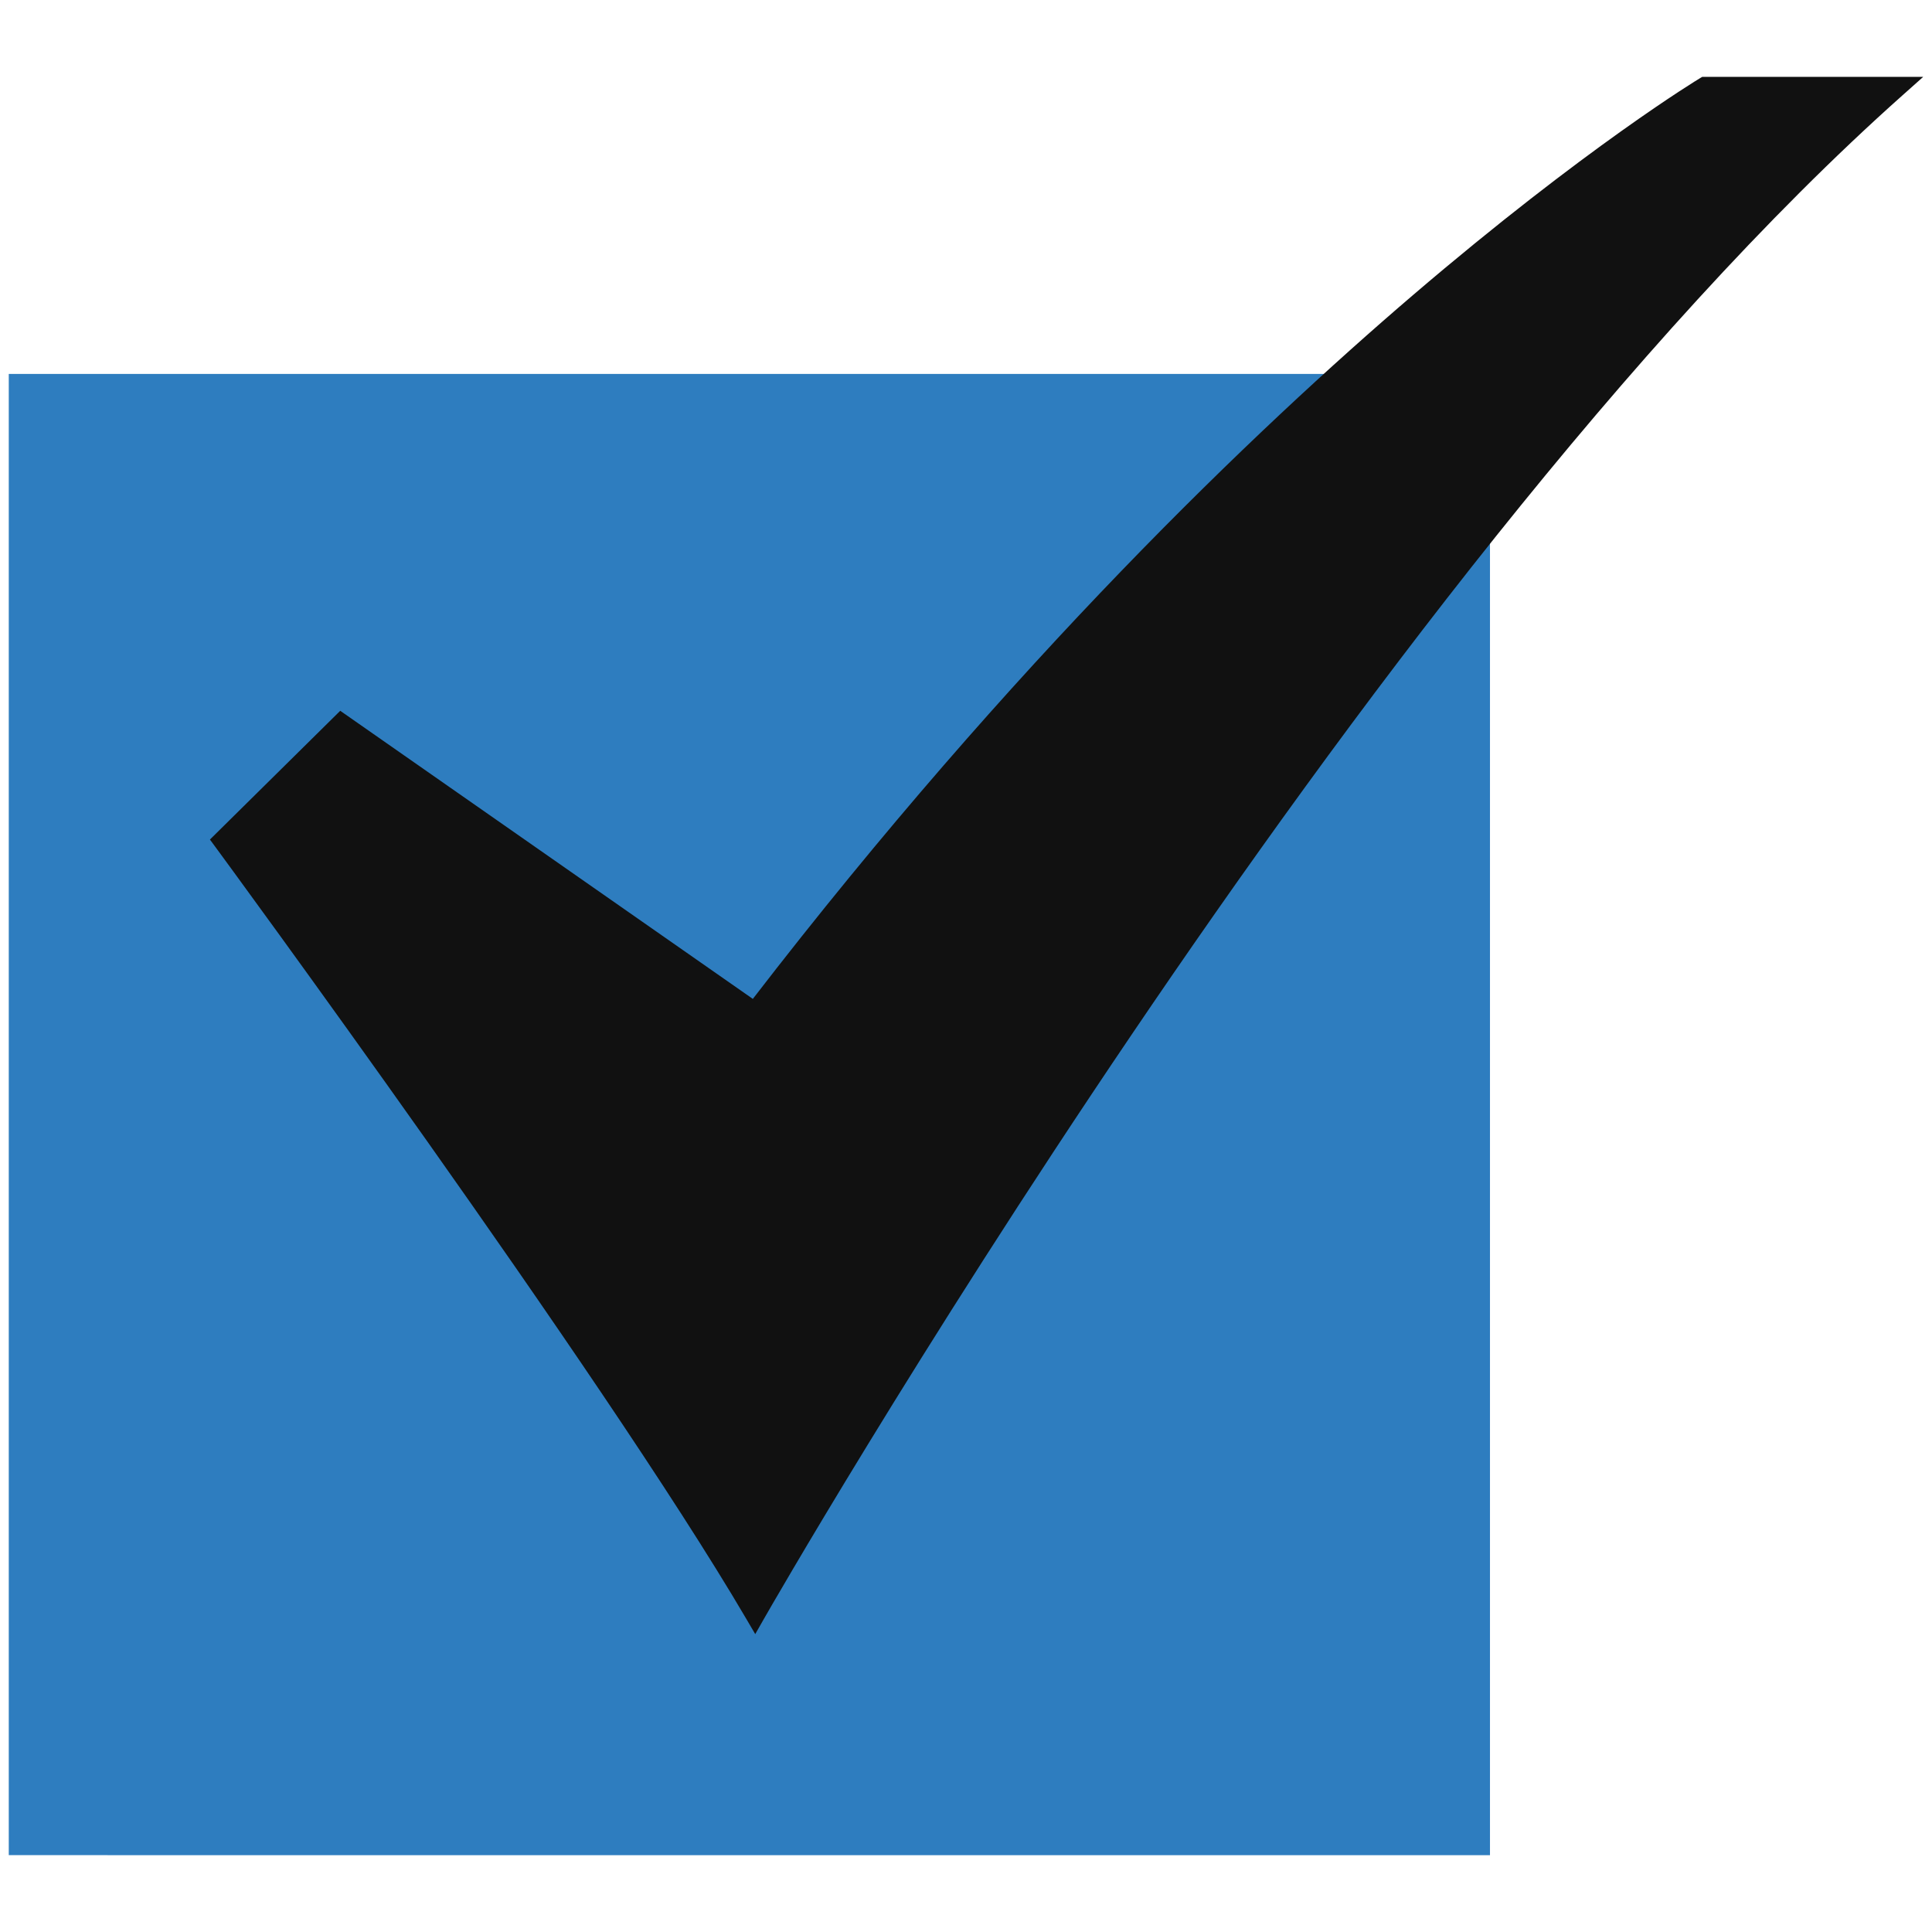
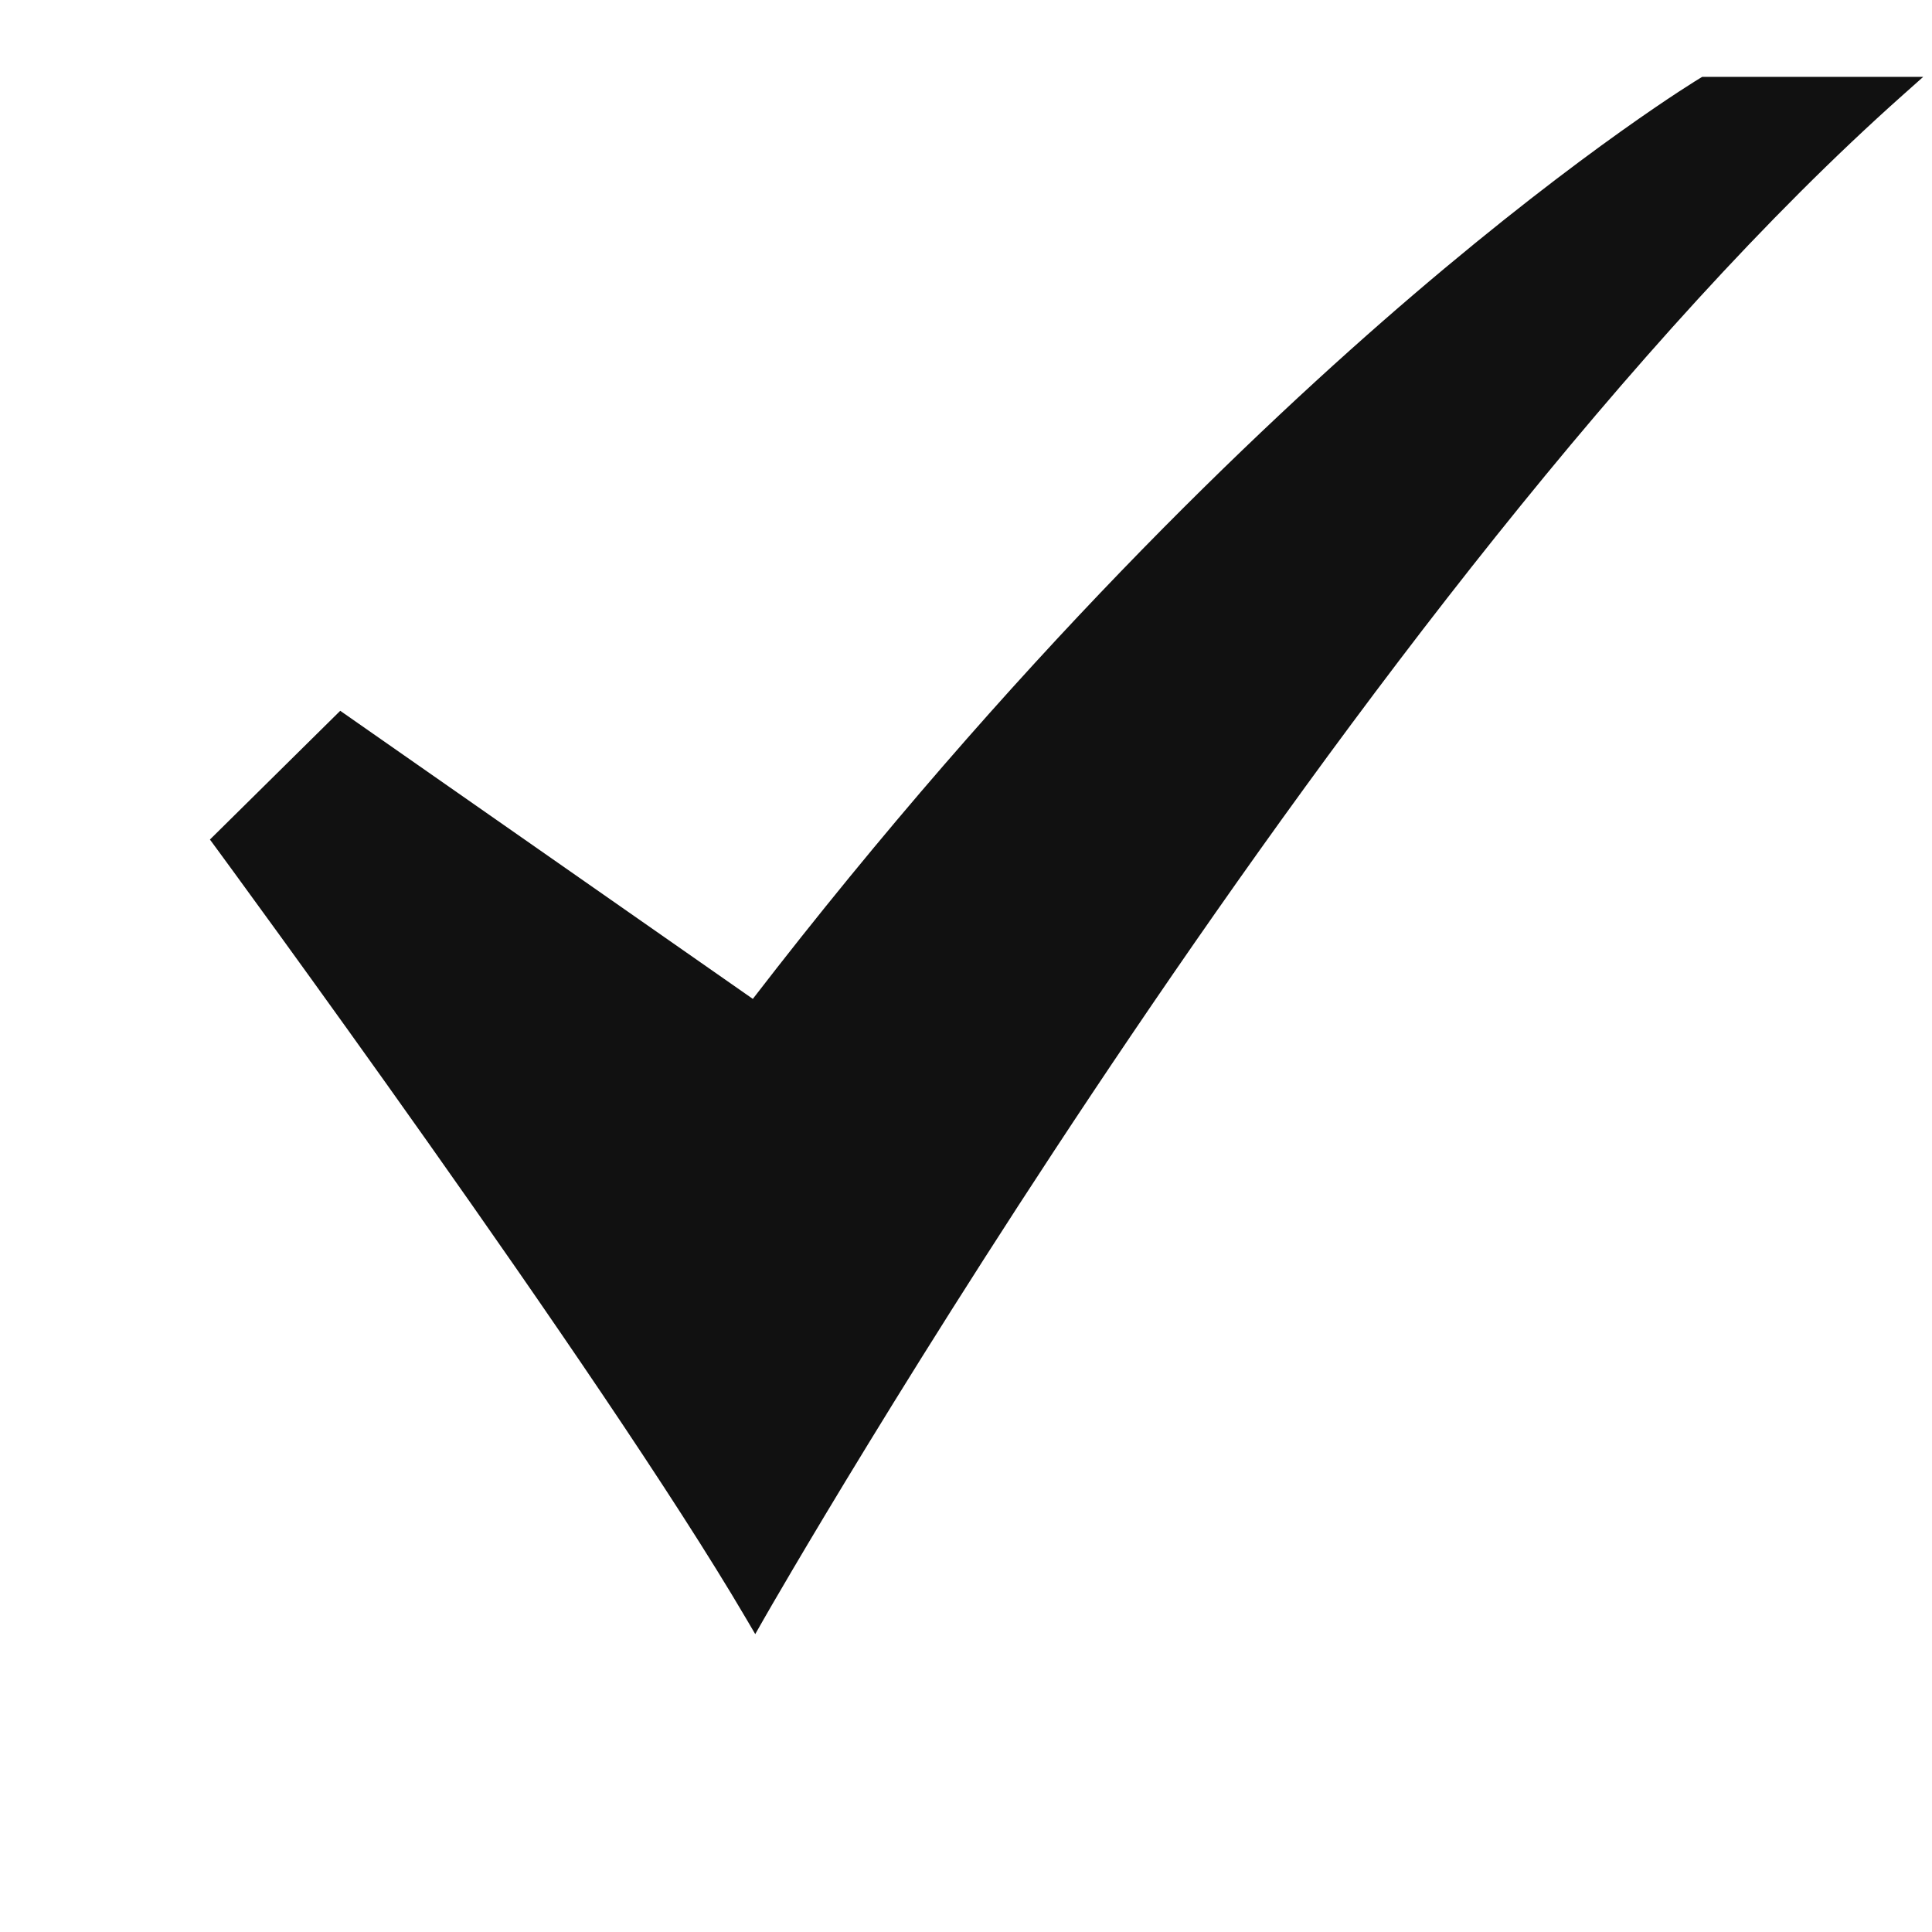
<svg xmlns="http://www.w3.org/2000/svg" version="1.1" width="512" height="512" x="0" y="0" viewBox="0 0 520 520" style="enable-background:new 0 0 512 512" xml:space="preserve" class="">
  <g transform="matrix(1.13,0,0,1.13,-33.8,-33.8)">
    <g data-name="20-Checked">
-       <path fill="#2e7dbf" d="M32 118.982h352.804v352.804H32z" opacity="1" data-original="#b0ef8f" class="" />
      <path fill="#111111" d="m209.8 419.135-2.238-3.812C173.263 356.894 82.14 232.907 81.224 231.661l-1.311-1.78 31.038-30.668 98.274 68.622c61.881-80.3 119.606-135.446 157.261-167.655 41.186-35.229 68-51.443 68.27-51.6l.607-.364H488l-5.013 4.465c-129.365 115.226-269.6 360.154-271 362.615z" opacity="1" data-original="#009045" class="" />
    </g>
  </g>
</svg>